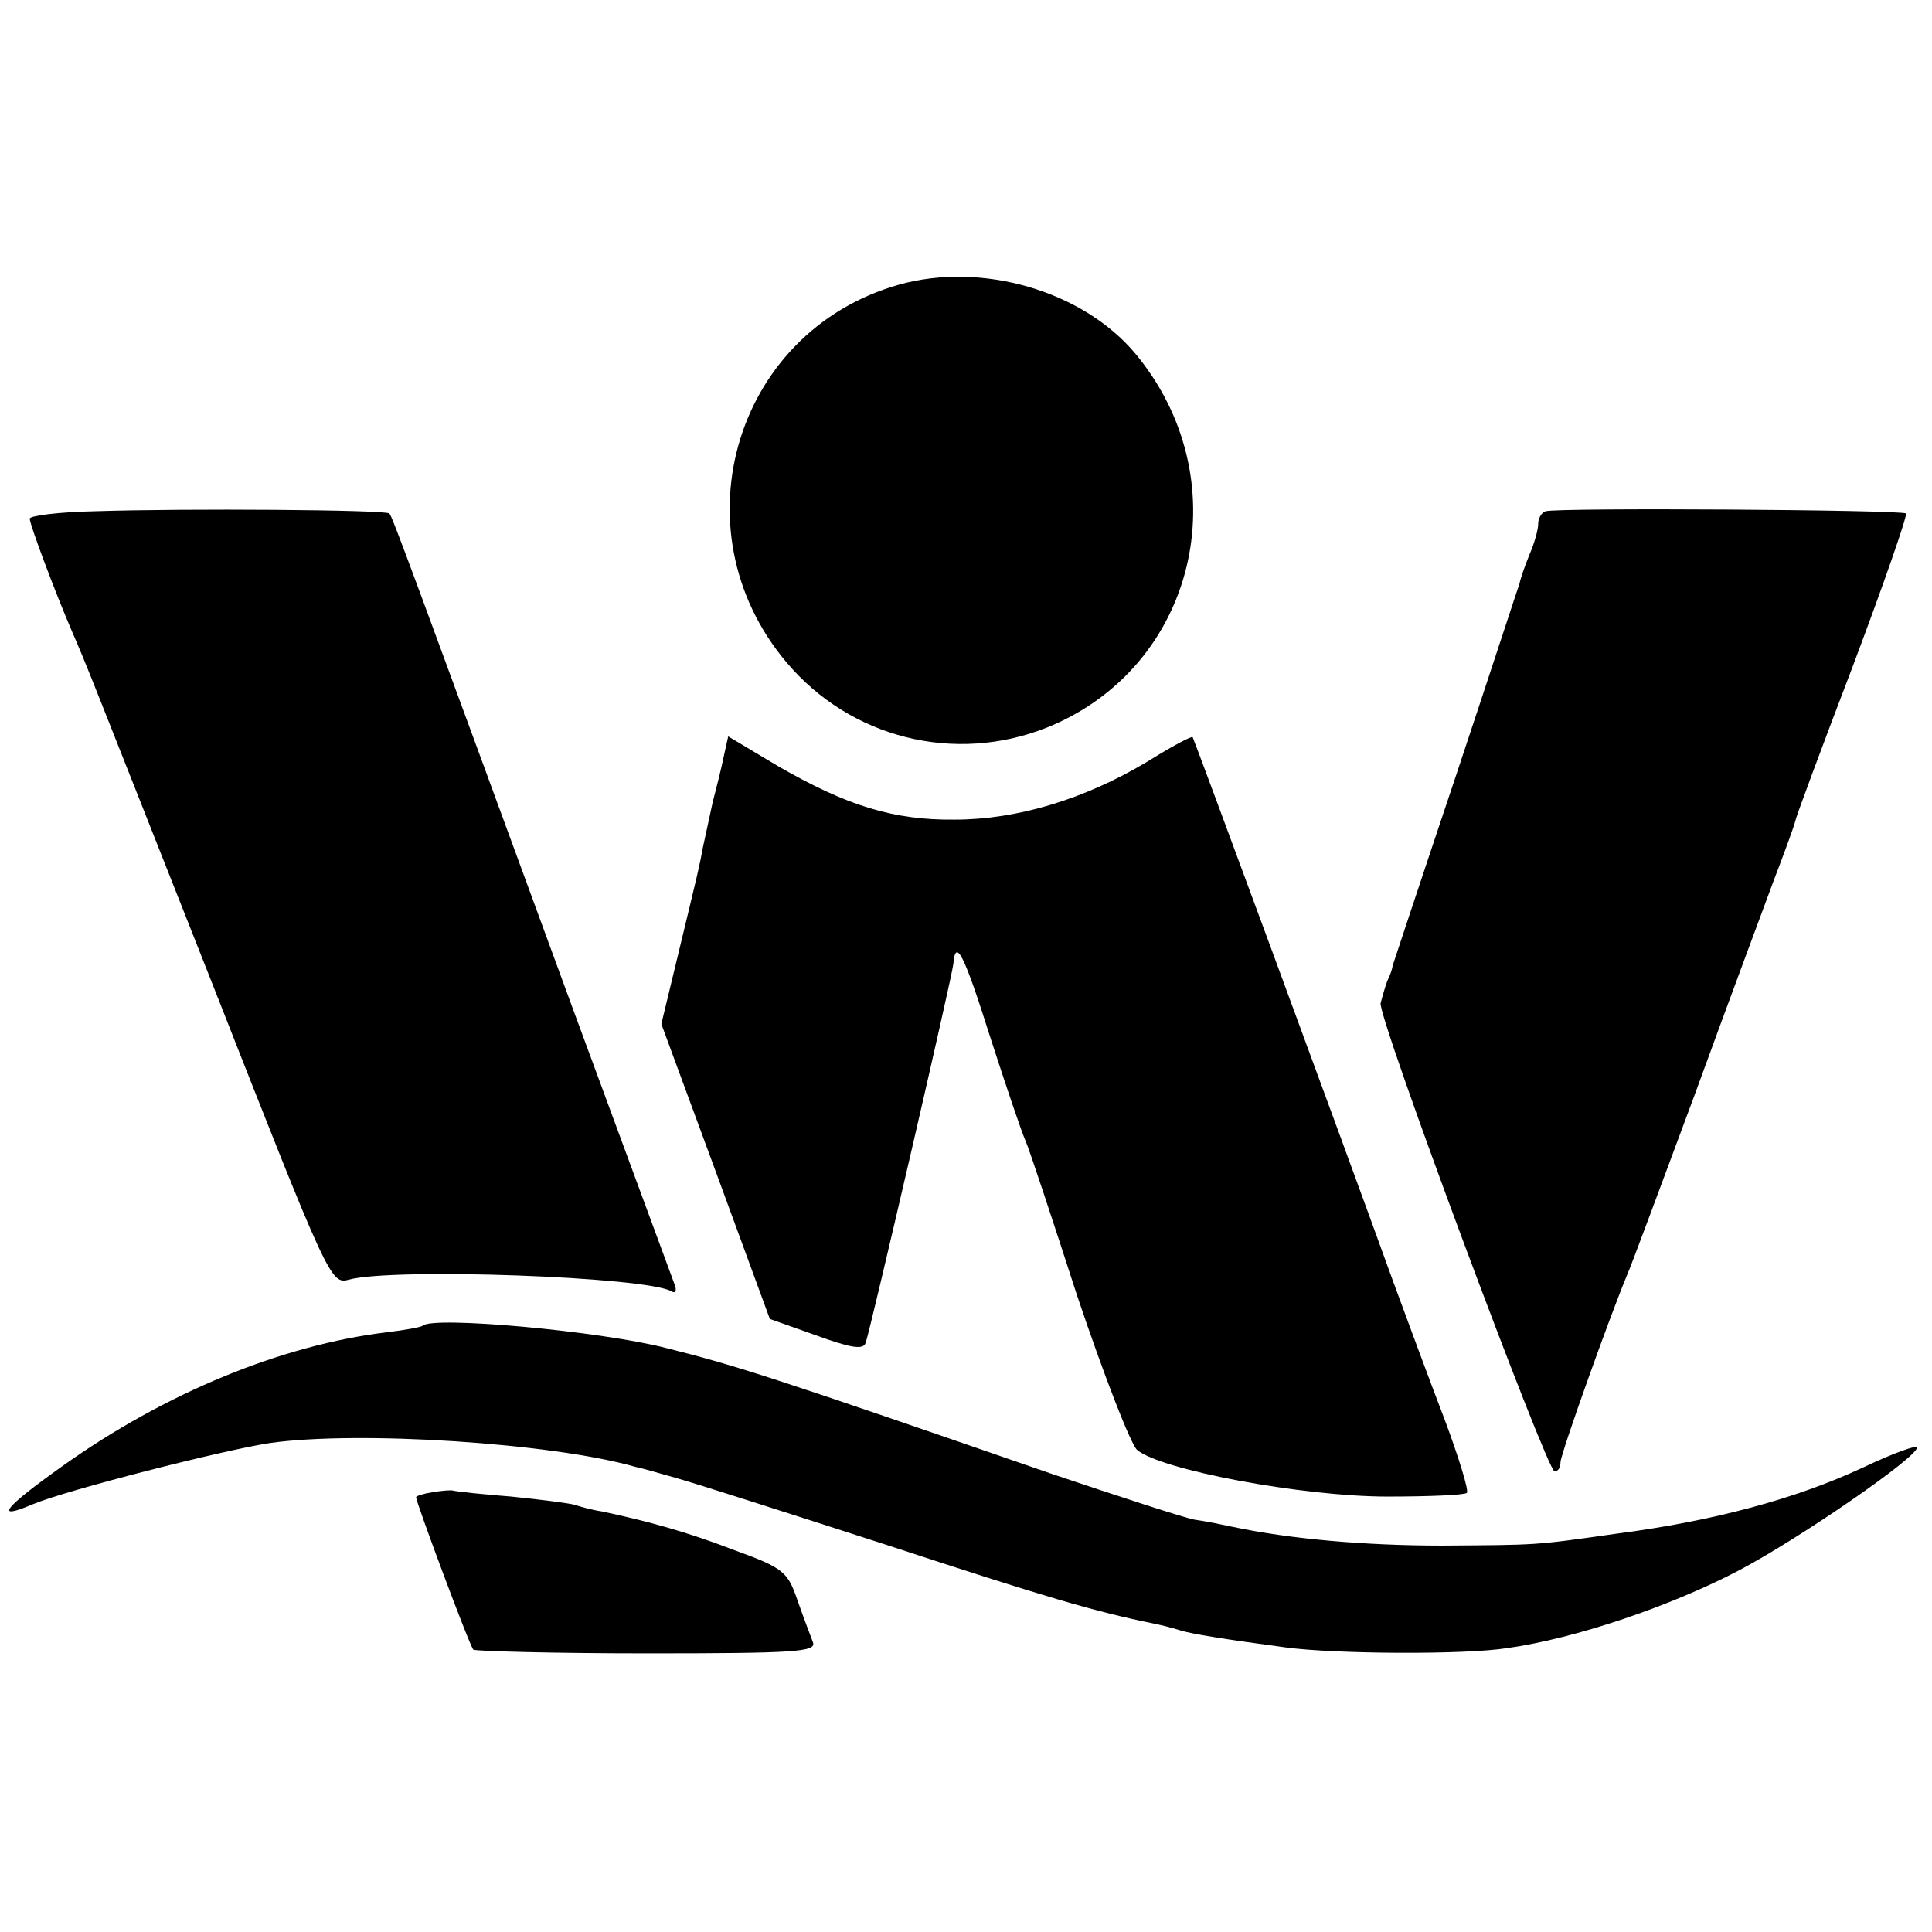
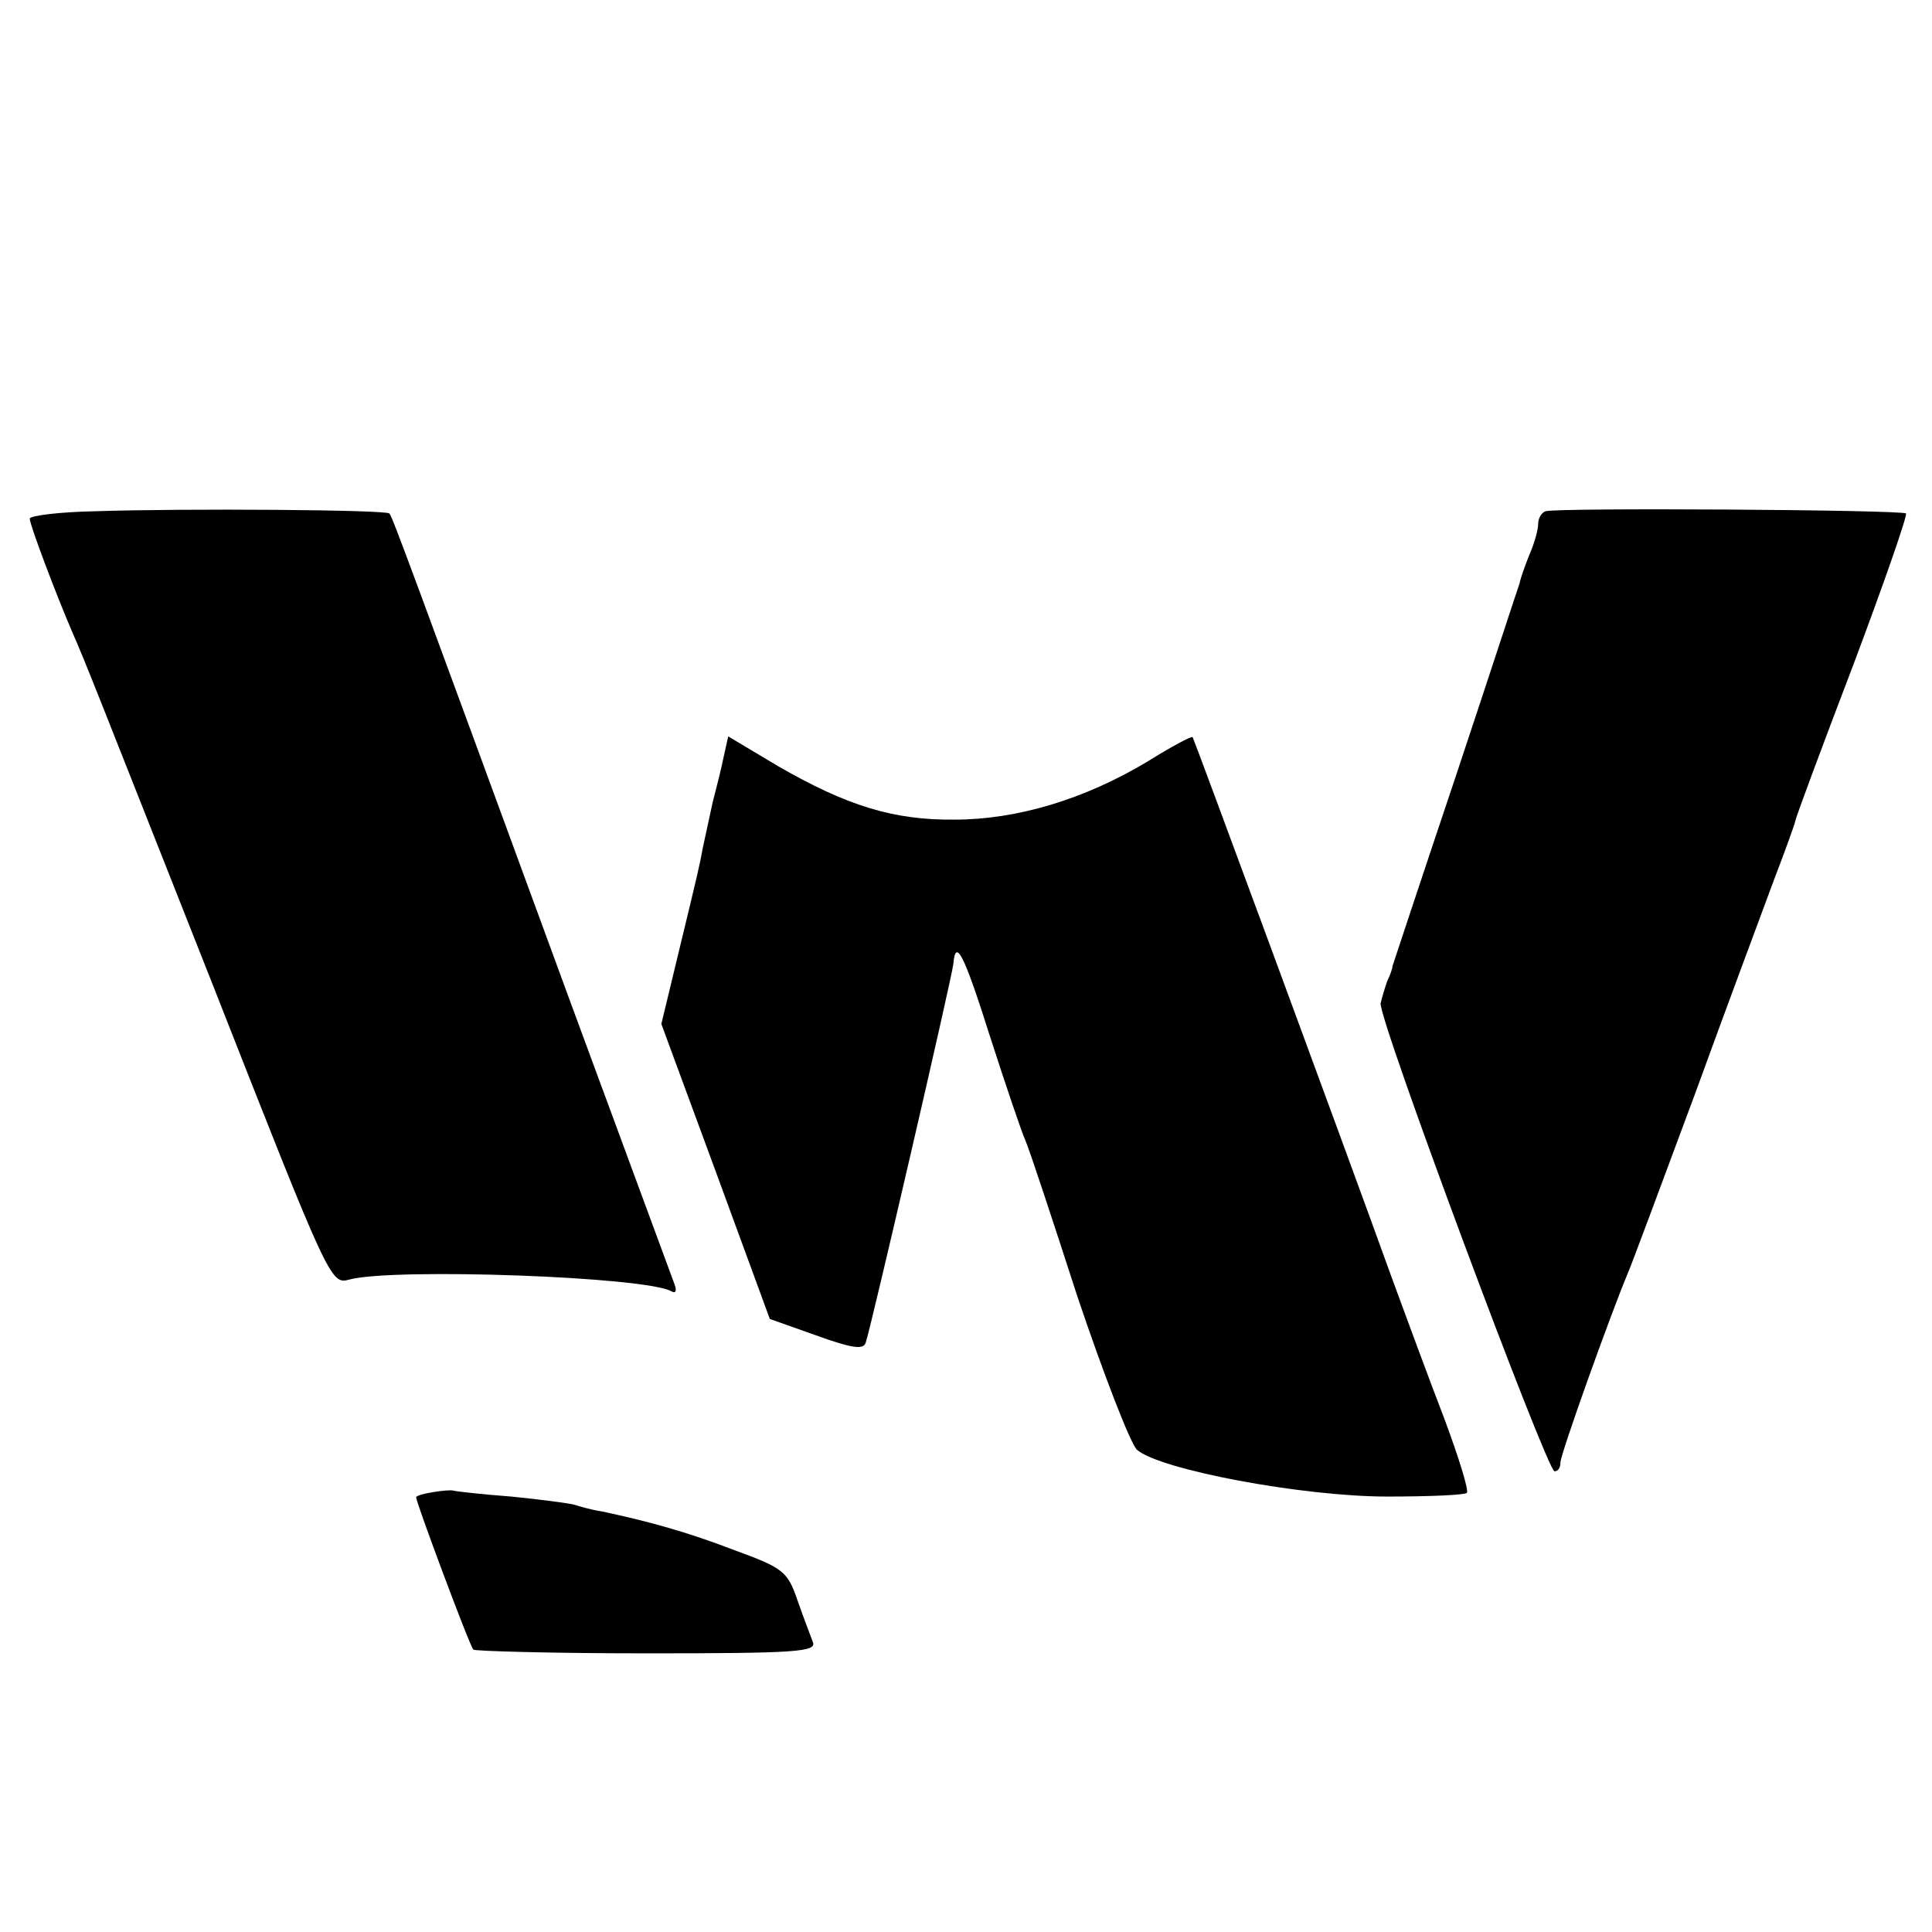
<svg xmlns="http://www.w3.org/2000/svg" version="1.0" width="260pt" height="260pt" viewBox="0 0 260 260" preserveAspectRatio="xMidYMid meet">
  <g transform="translate(0,260) scale(0.1,-0.1)" fill="#000000" stroke="none">
-     <path d="M1210 2217 c-226 -64 -303 -341 -144 -517 90 -99 232 -129 355 -74 193 87 245 332 107 498 -71 85 -207 124 -318 93z" />
    <path d="M128 1912 c-49 -1 -88 -6 -88 -10 0 -8 35 -101 57 -152 22 -51 18 -42 190 -477 156 -397 158 -402 183 -395 59 16 401 4 434 -16 5 -3 7 1 4 9 -3 8 -65 176 -138 374 -219 597 -242 660 -246 664 -5 5 -273 7 -396 3z" />
    <path d="M2080 1912 c-6 -2 -10 -10 -10 -17 0 -8 -5 -26 -12 -42 -6 -15 -12 -32 -13 -38 -2 -5 -40 -122 -86 -260 -46 -137 -84 -252 -85 -255 0 -3 -3 -12 -7 -20 -3 -8 -7 -22 -9 -30 -4 -19 224 -630 234 -630 5 0 8 5 8 12 0 11 67 198 90 253 5 11 45 119 90 240 44 121 93 252 107 290 15 39 28 75 29 80 1 6 36 100 78 210 41 109 73 201 71 204 -6 5 -469 8 -485 3z" />
    <path d="M974 1582 c-3 -15 -10 -43 -15 -62 -4 -19 -10 -46 -13 -60 -5 -27 -5 -27 -35 -151 l-21 -87 73 -198 73 -199 62 -22 c47 -17 64 -20 67 -10 7 20 116 491 118 510 3 35 14 14 50 -100 21 -65 42 -127 47 -138 5 -11 36 -105 70 -210 35 -104 71 -197 80 -206 31 -27 223 -63 337 -63 56 0 104 2 107 5 3 3 -11 48 -30 99 -20 52 -51 136 -69 185 -74 205 -268 730 -270 733 -1 2 -29 -13 -61 -33 -85 -51 -176 -78 -259 -78 -83 -1 -146 19 -238 72 l-67 40 -6 -27z" />
-     <path d="M569 816 c-2 -2 -24 -6 -49 -9 -140 -17 -297 -81 -436 -180 -80 -57 -93 -74 -39 -51 46 19 253 72 318 82 120 17 380 0 492 -32 6 -1 30 -8 55 -15 25 -7 153 -48 286 -91 210 -69 278 -89 357 -105 10 -2 26 -6 35 -9 16 -5 60 -12 142 -23 67 -9 241 -10 298 -1 93 13 221 57 311 104 82 43 240 152 241 166 0 4 -33 -8 -73 -27 -90 -42 -201 -72 -332 -89 -112 -16 -105 -15 -234 -16 -105 0 -205 9 -281 25 -14 3 -38 8 -53 10 -15 3 -101 31 -190 61 -373 129 -425 146 -521 170 -90 23 -313 43 -327 30z" />
    <path d="M583 592 c-13 -2 -23 -5 -23 -7 0 -7 72 -200 77 -205 2 -2 107 -5 234 -5 200 0 228 2 223 15 -3 8 -13 34 -21 57 -13 38 -19 43 -85 67 -65 25 -117 39 -178 52 -14 2 -31 7 -37 9 -7 2 -45 7 -85 11 -40 3 -75 7 -78 8 -3 1 -15 0 -27 -2z" />
  </g>
</svg>